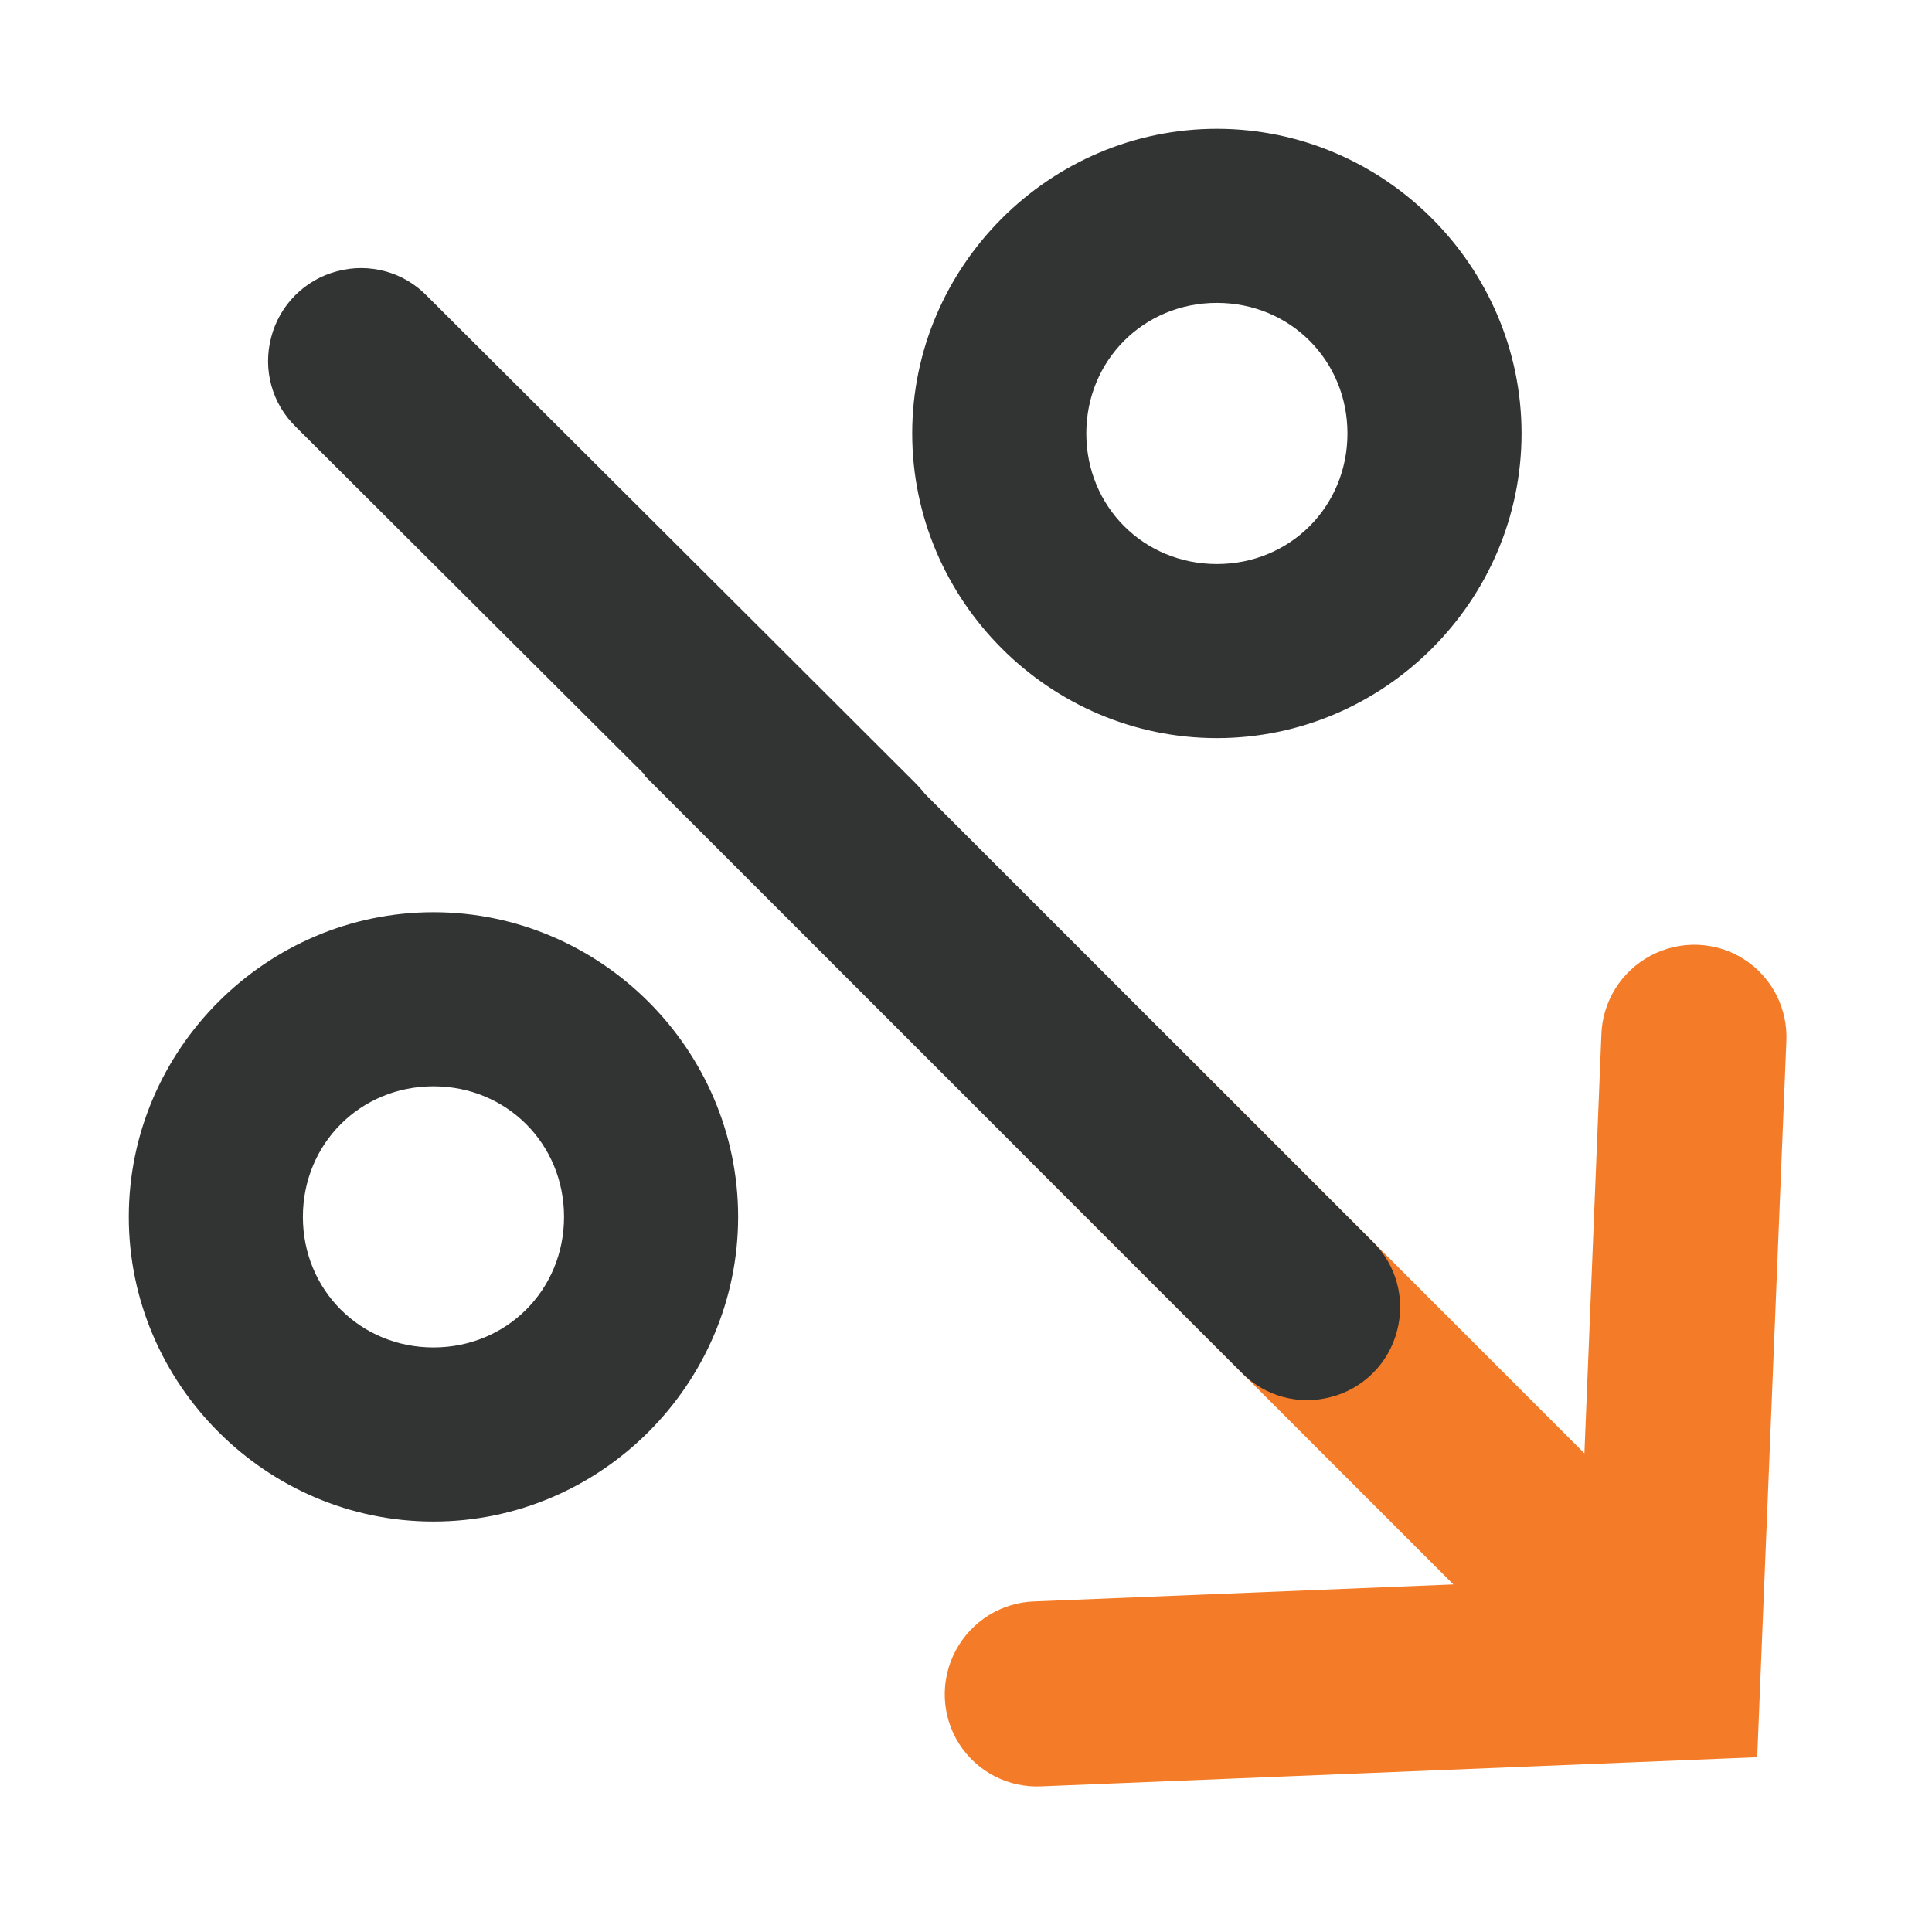
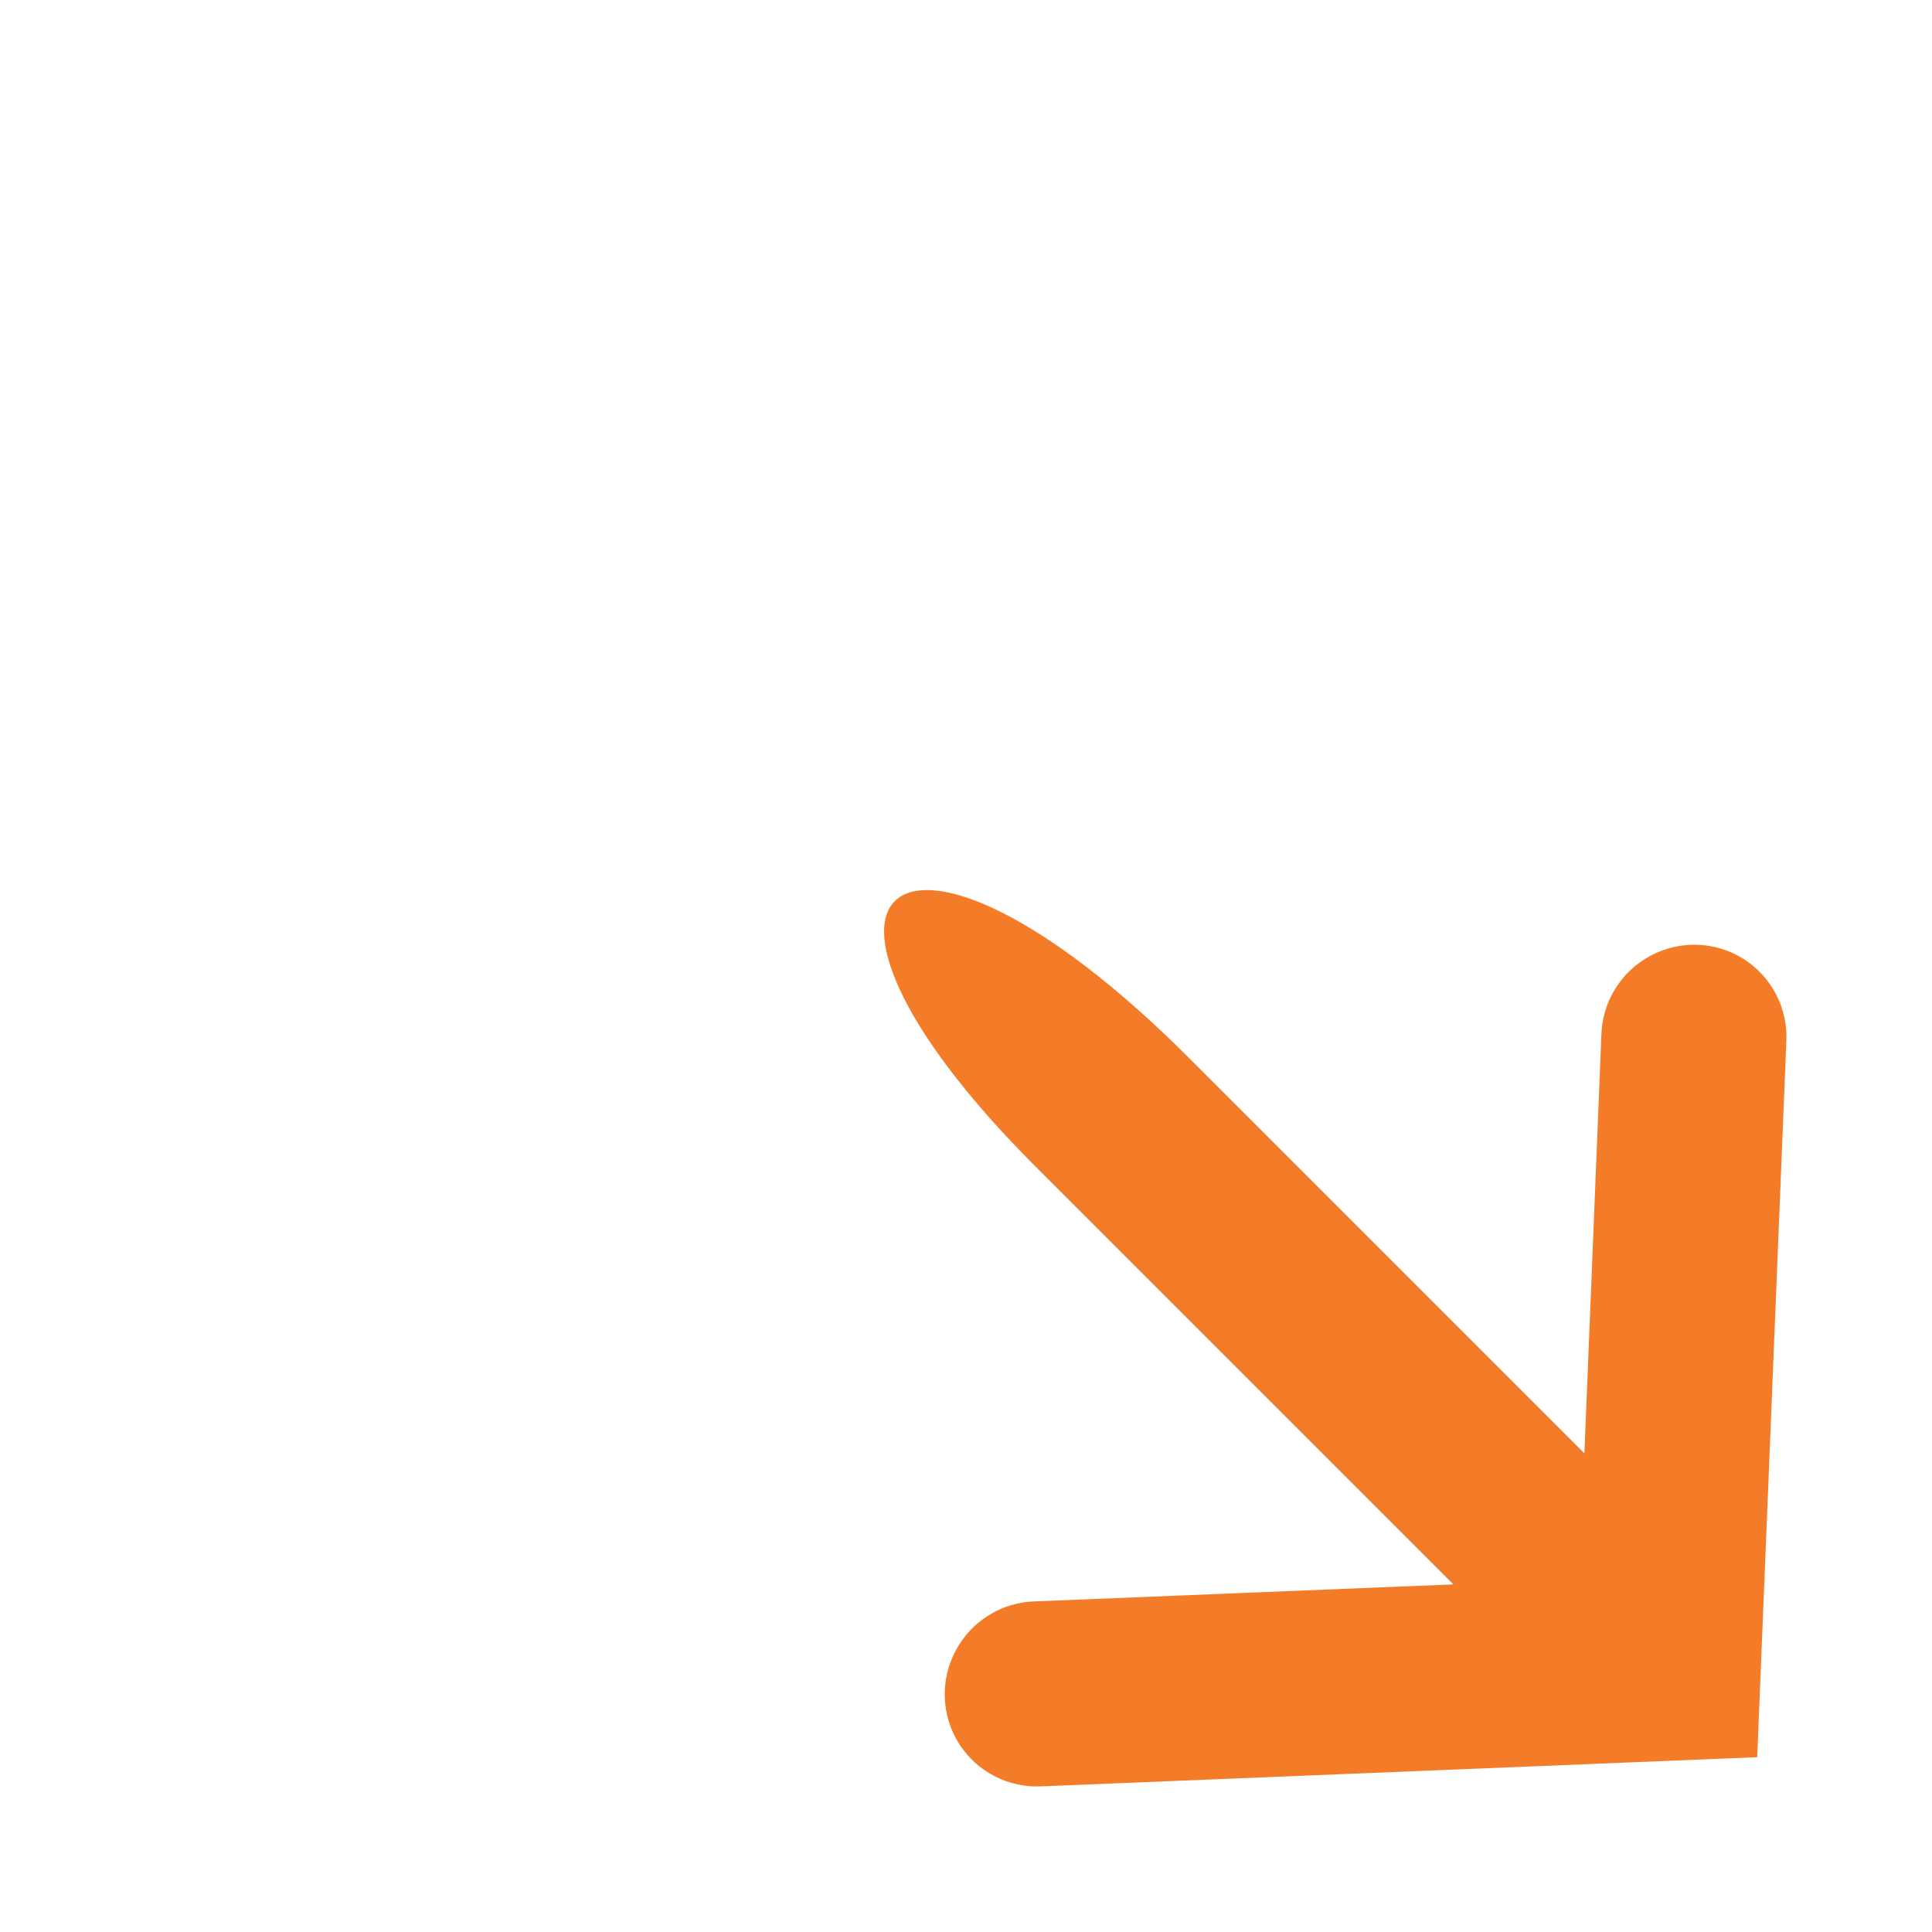
<svg xmlns="http://www.w3.org/2000/svg" viewBox="0 0 1000 1000" id="svgrefi">
  <g>
    <svg id="iconWraprefi" width="100%" height="100%">
      <svg viewBox="0 0 75 75">
        <g id="coloricon-refinance-copy-3" stroke="none" stroke-width="1" fill="none" fill-rule="evenodd">
          <g id="Group" transform="translate(5, 5)">
            <path fill="#F47C28" d="M46.537,22.951 L26.107,41.783 C25.145,42.644 24.716,43.96 24.997,45.227 C25.278,46.487 26.22,47.502 27.463,47.88 C28.707,48.258 30.055,47.943 30.997,47.047 L42.94,36.035 C42.94,45.689 42.94,52.93 42.94,57.757 C42.94,73.621 50.134,74.432 50.134,58.973 C50.134,53.876 50.134,46.23 50.134,36.035 L62.077,47.047 C63.019,47.943 64.367,48.258 65.611,47.88 C66.854,47.502 67.796,46.487 68.077,45.227 C68.358,43.96 67.929,42.644 66.967,41.783 L46.537,22.951 Z" id="Path" transform="translate(46.537, 46.537) rotate(135) translate(-46.537, -46.537) " />
-             <path fill="#323333" d="M42.239,-3.90798505e-14 C48.731,-3.90798505e-14 54.066,5.335 54.066,11.827 C54.066,18.319 48.731,23.654 42.239,23.654 C35.747,23.654 30.412,18.319 30.412,11.827 C30.412,5.335 35.747,-3.90798505e-14 42.239,-3.90798505e-14 Z M42.239,6.758 C39.4,6.758 37.17,8.988 37.17,11.827 C37.17,14.666 39.4,16.896 42.239,16.896 C45.078,16.896 47.308,14.666 47.308,11.827 C47.308,8.988 45.078,6.758 42.239,6.758 Z M11.827,30.412 C18.319,30.412 23.654,35.747 23.654,42.239 C23.654,48.731 18.319,54.066 11.827,54.066 C5.335,54.066 -9.59232693e-14,48.731 -9.59232693e-14,42.239 C-9.59232693e-14,35.747 5.335,30.412 11.827,30.412 Z M11.827,37.17 C8.988,37.17 6.758,39.4 6.758,42.239 C6.758,45.078 8.988,47.308 11.827,47.308 C14.666,47.308 16.896,45.078 16.896,42.239 C16.896,39.4 14.666,37.17 11.827,37.17 Z M30.913,25.826 L48.271,43.184 C49.202,44.085 49.566,45.414 49.232,46.669 C48.908,47.924 47.924,48.908 46.669,49.232 C45.414,49.566 44.085,49.202 43.184,48.271 L20.006,25.093 L20.027,25.072 C16.734,21.788 12.221,17.289 6.489,11.576 C5.559,10.675 5.194,9.347 5.528,8.092 C5.853,6.837 6.837,5.853 8.092,5.528 C9.347,5.194 10.675,5.559 11.576,6.489 C21.565,16.445 27.87,22.732 30.489,25.352 C30.645,25.508 30.787,25.667 30.913,25.826 Z" id="Combined-Shape" fill-rule="nonzero" />
          </g>
        </g>
      </svg>
    </svg>
  </g>
</svg>